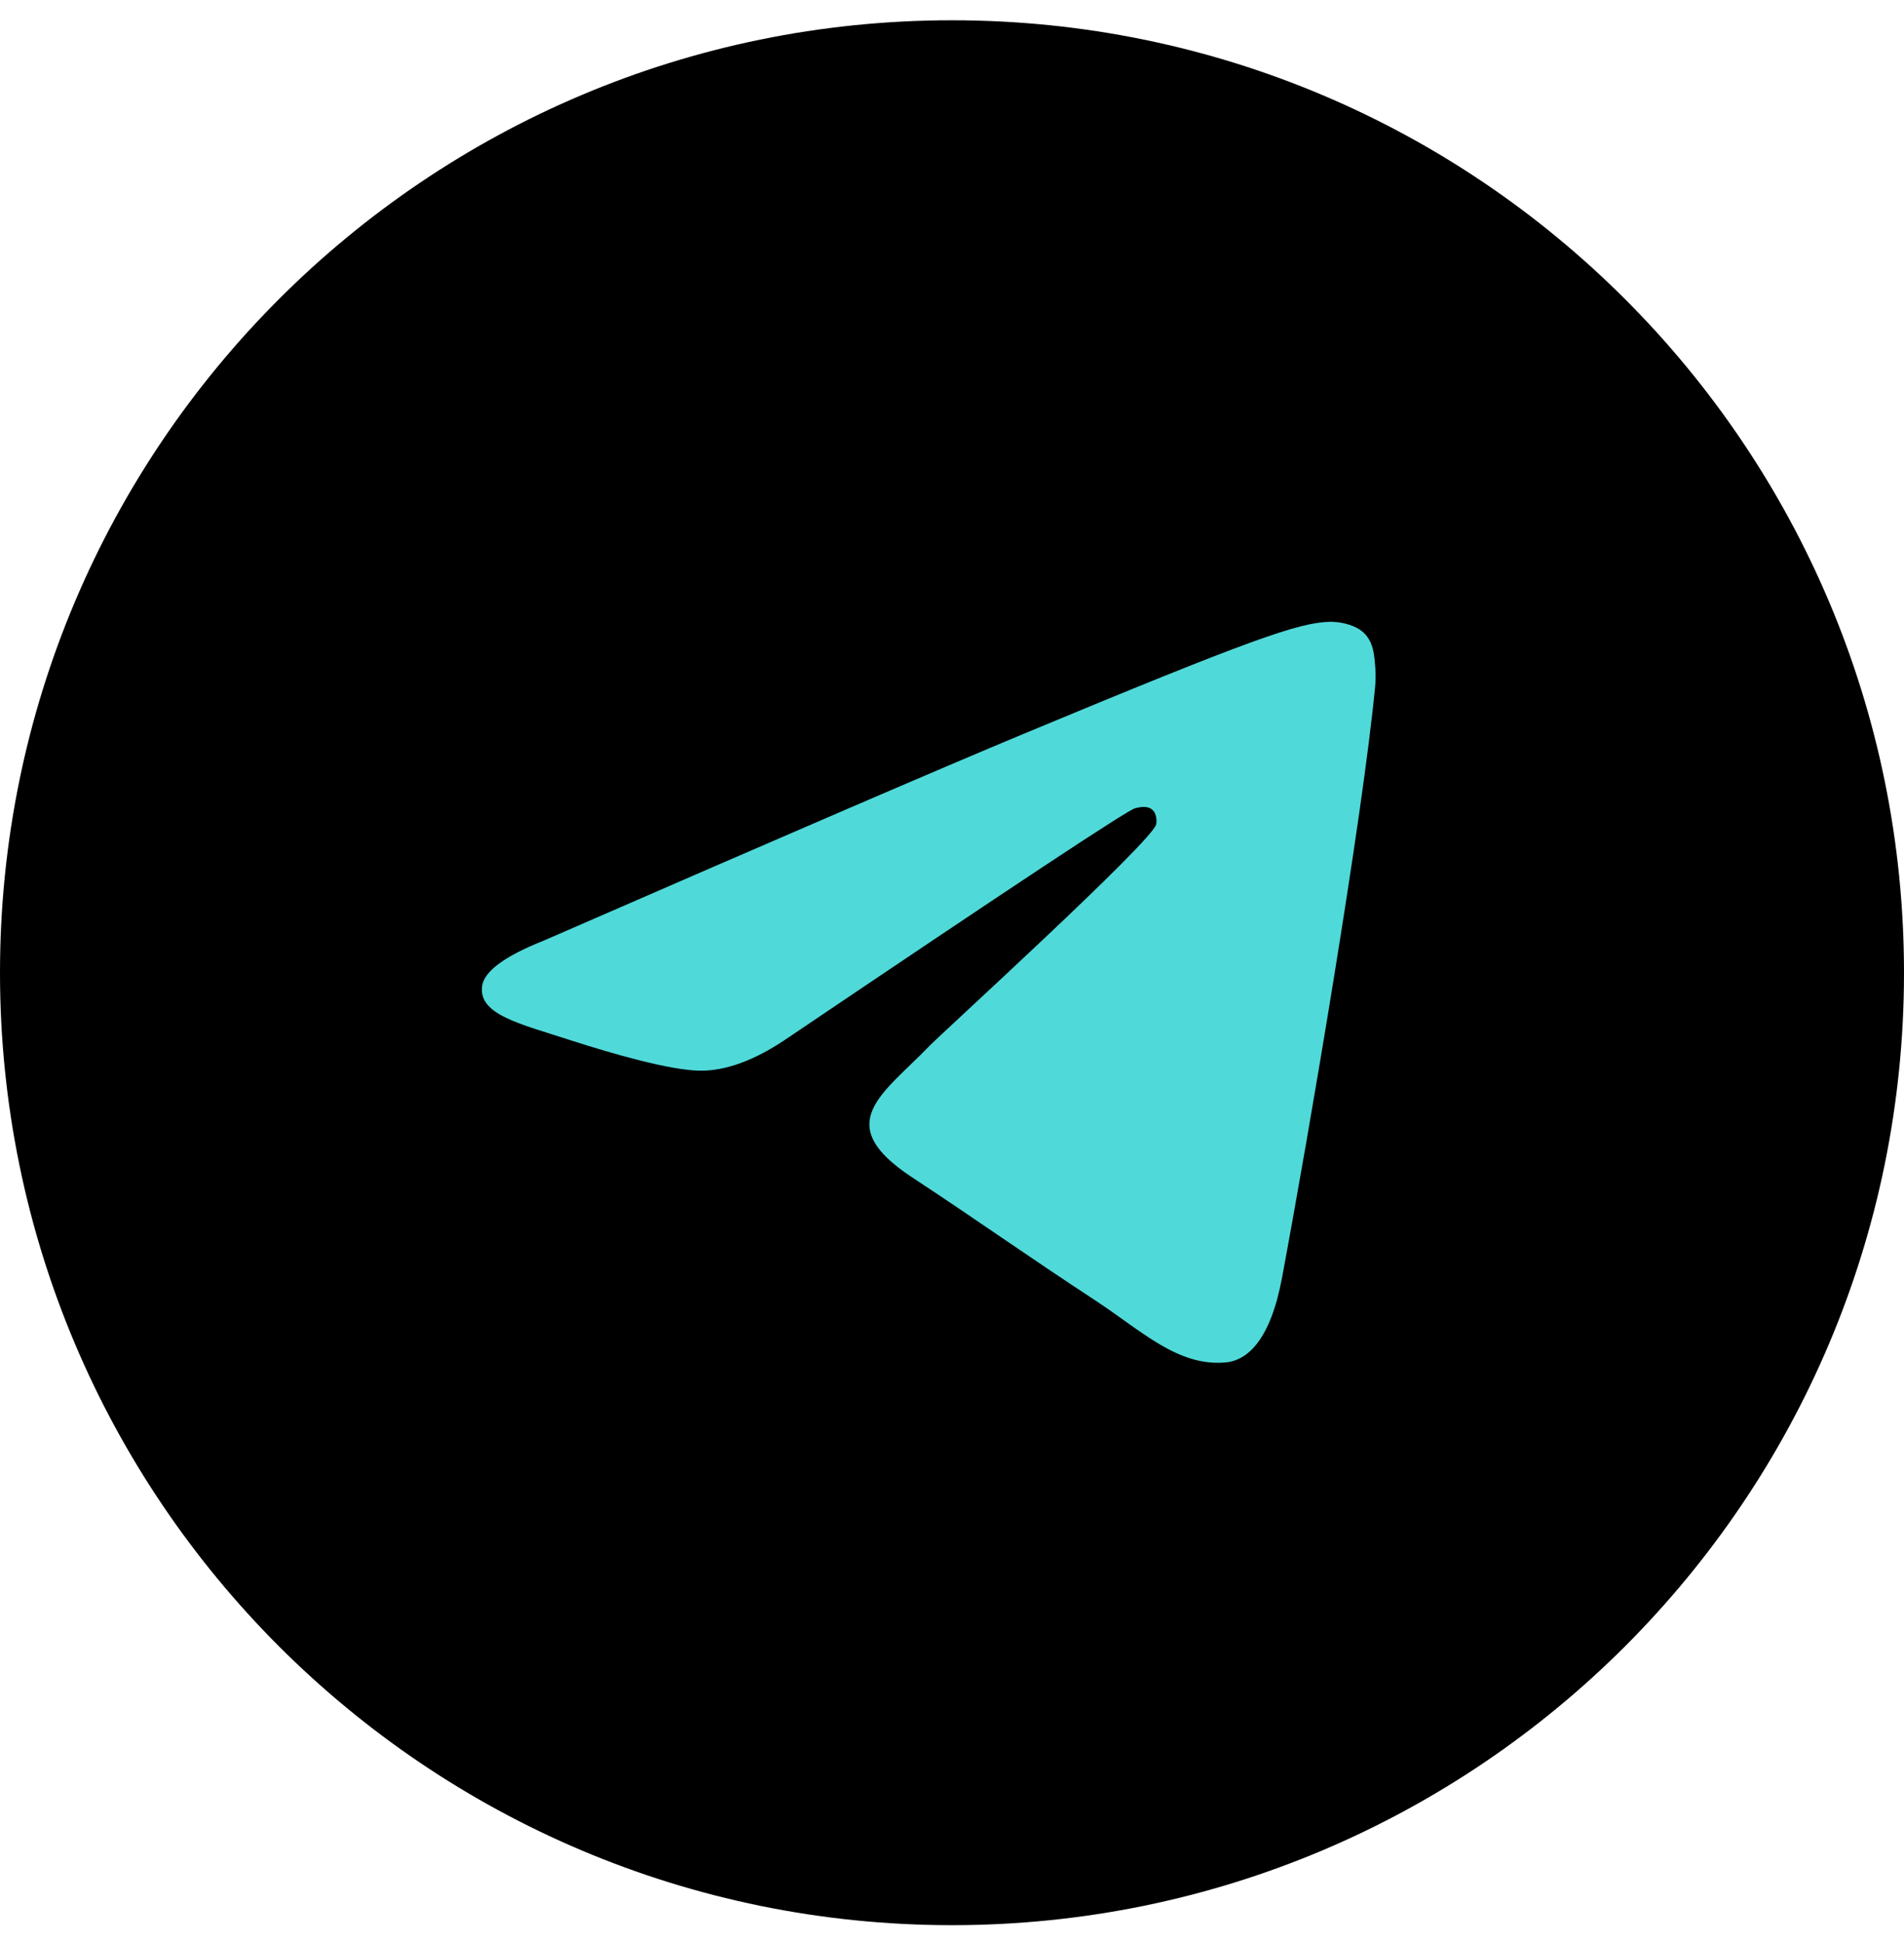
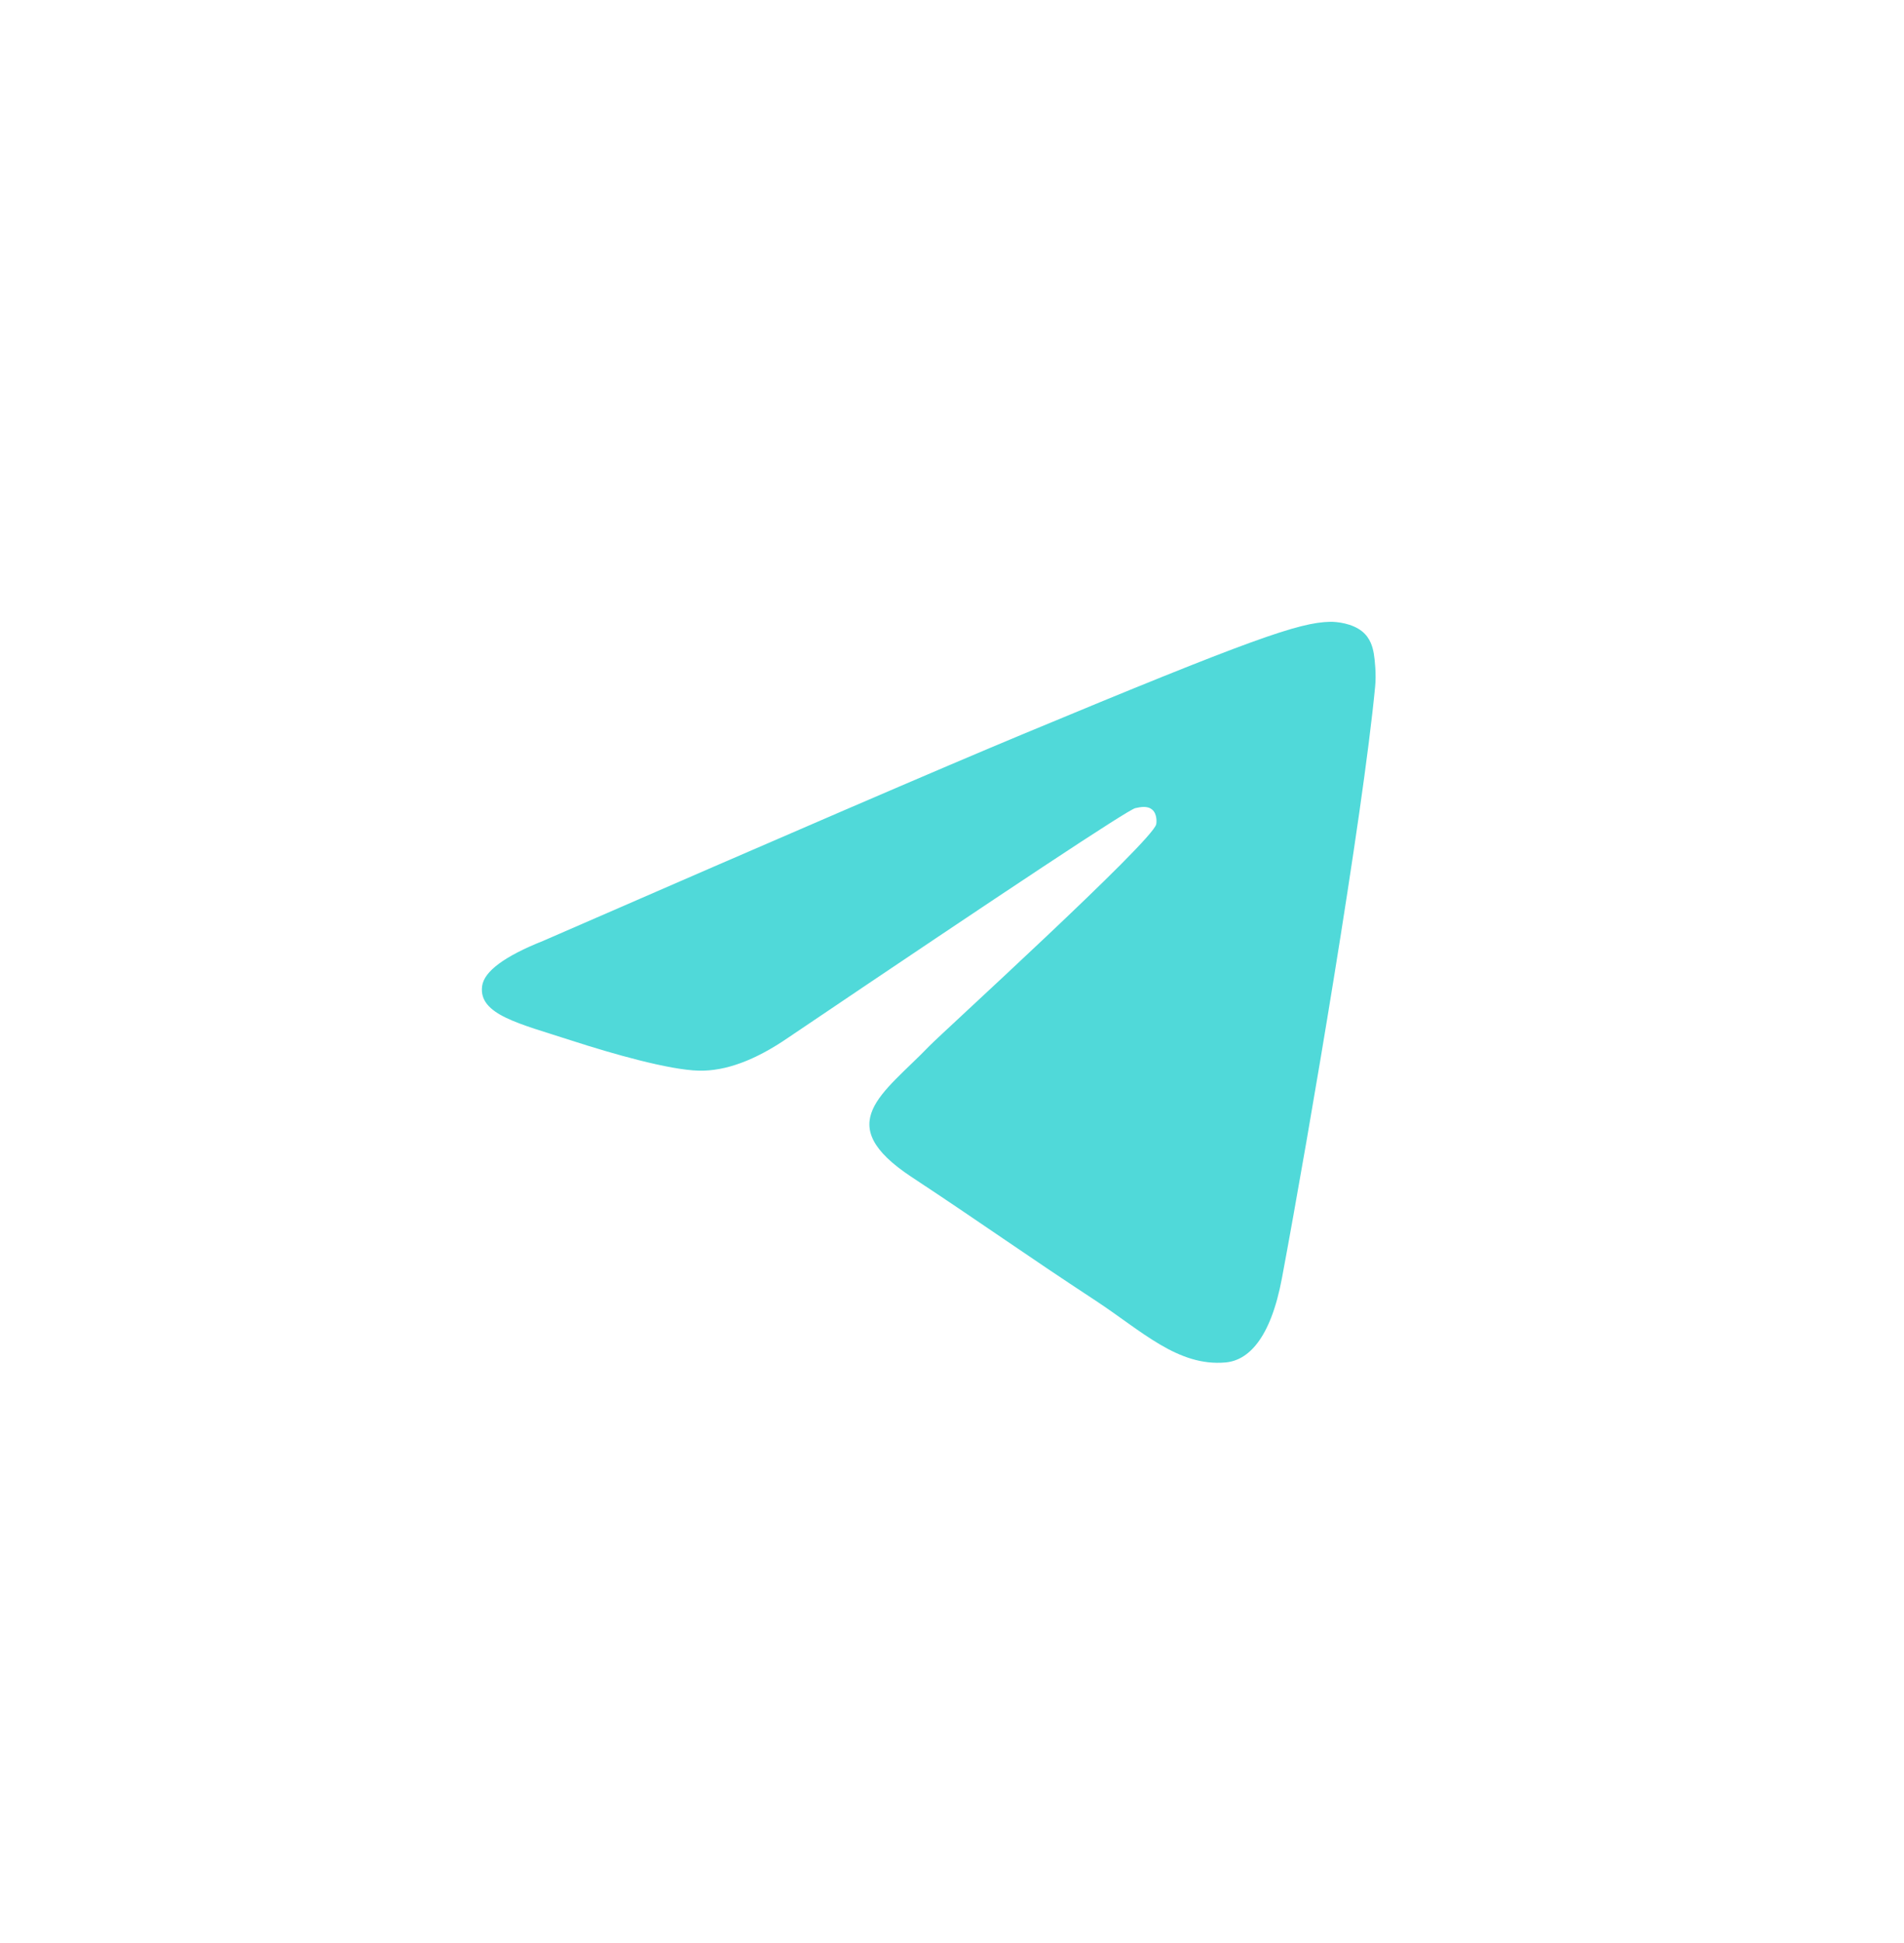
<svg xmlns="http://www.w3.org/2000/svg" width="50" height="51" viewBox="0 0 50 51" fill="none">
-   <path d="M25 50.532C38.807 50.532 50 39.339 50 25.532C50 11.725 38.807 0.532 25 0.532C11.193 0.532 0 11.725 0 25.532C0 39.339 11.193 50.532 25 50.532Z" fill="black" />
  <path fill-rule="evenodd" clip-rule="evenodd" d="M14.268 24.694C20.568 21.95 24.769 20.14 26.871 19.266C32.872 16.769 34.12 16.336 34.932 16.321C35.111 16.318 35.511 16.363 35.77 16.573C35.988 16.75 36.048 16.99 36.077 17.158C36.106 17.326 36.142 17.709 36.113 18.009C35.788 21.426 34.381 29.718 33.665 33.546C33.362 35.165 32.766 35.708 32.188 35.761C30.933 35.877 29.98 34.932 28.765 34.135C26.863 32.888 25.788 32.112 23.942 30.896C21.808 29.49 23.191 28.717 24.407 27.454C24.726 27.123 30.255 22.094 30.362 21.637C30.375 21.581 30.388 21.368 30.262 21.256C30.135 21.143 29.949 21.182 29.814 21.212C29.623 21.255 26.585 23.264 20.698 27.237C19.836 27.829 19.055 28.118 18.355 28.103C17.583 28.086 16.099 27.666 14.995 27.308C13.642 26.868 12.566 26.635 12.66 25.888C12.709 25.499 13.245 25.101 14.268 24.694Z" fill="#50D9D9" />
</svg>